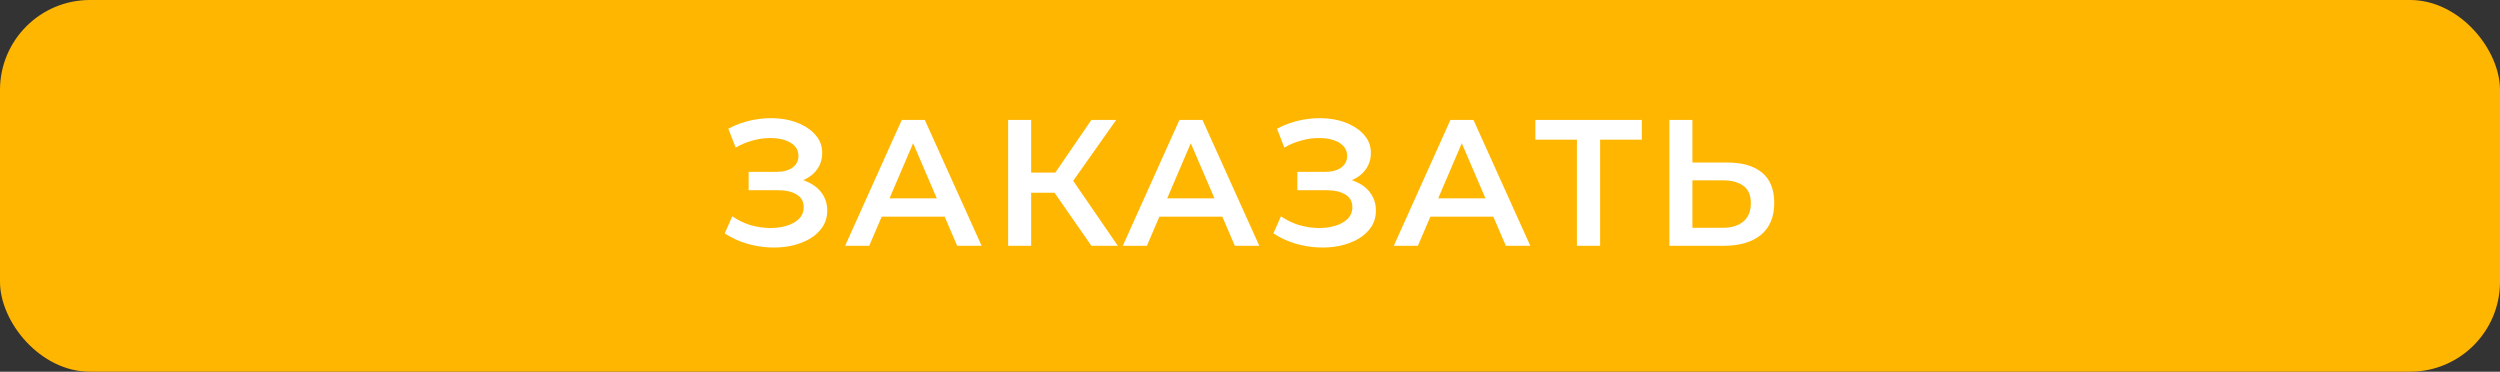
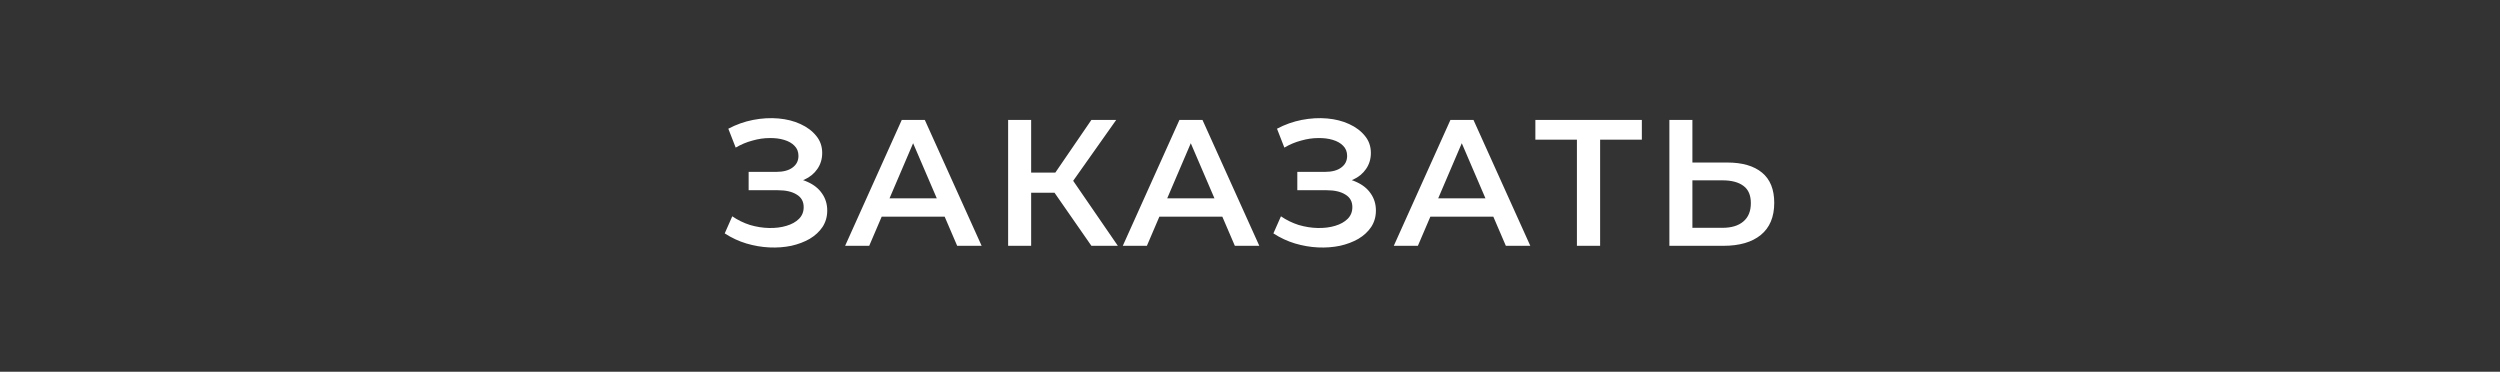
<svg xmlns="http://www.w3.org/2000/svg" width="417" height="62" viewBox="0 0 417 62" fill="none">
  <rect x="0" y="0" width="417" height="62" fill="#333333" stroke="none" />
-   <rect width="417" height="62" rx="15" fill="#FFB601" />
-   <path d="M120.883 38.93L122.143 36.08C123.043 36.7 124.023 37.18 125.083 37.52C126.163 37.84 127.233 38.01 128.293 38.03C129.353 38.05 130.313 37.93 131.173 37.67C132.053 37.41 132.753 37.02 133.273 36.5C133.793 35.98 134.053 35.33 134.053 34.55C134.053 33.61 133.663 32.91 132.883 32.45C132.123 31.97 131.083 31.73 129.763 31.73H124.873V28.67H129.463C130.643 28.67 131.553 28.43 132.193 27.95C132.853 27.47 133.183 26.82 133.183 26C133.183 25.32 132.963 24.76 132.523 24.32C132.103 23.88 131.523 23.55 130.783 23.33C130.063 23.11 129.243 23.01 128.323 23.03C127.423 23.03 126.483 23.17 125.503 23.45C124.523 23.71 123.593 24.1 122.713 24.62L121.483 21.47C122.803 20.77 124.183 20.28 125.623 20C127.083 19.72 128.493 19.64 129.853 19.76C131.213 19.88 132.433 20.19 133.513 20.69C134.613 21.19 135.493 21.85 136.153 22.67C136.813 23.47 137.143 24.42 137.143 25.52C137.143 26.52 136.873 27.41 136.333 28.19C135.813 28.95 135.093 29.54 134.173 29.96C133.253 30.38 132.183 30.59 130.963 30.59L131.113 29.63C132.493 29.63 133.693 29.87 134.713 30.35C135.753 30.81 136.553 31.45 137.113 32.27C137.693 33.09 137.983 34.04 137.983 35.12C137.983 36.14 137.723 37.05 137.203 37.85C136.683 38.63 135.973 39.29 135.073 39.83C134.173 40.35 133.143 40.74 131.983 41C130.823 41.24 129.603 41.33 128.323 41.27C127.043 41.21 125.763 40.99 124.483 40.61C123.223 40.23 122.023 39.67 120.883 38.93ZM140.966 41L150.416 20H154.256L163.736 41H159.656L151.526 22.07H153.086L144.986 41H140.966ZM145.316 36.14L146.366 33.08H157.706L158.756 36.14H145.316ZM182.046 41L174.936 30.77L178.086 28.82L186.456 41H182.046ZM168.156 41V20H171.996V41H168.156ZM170.826 32.15V28.79H177.906V32.15H170.826ZM178.446 30.95L174.876 30.47L182.046 20H186.186L178.446 30.95ZM187.282 41L196.732 20H200.572L210.052 41H205.972L197.842 22.07H199.402L191.302 41H187.282ZM191.632 36.14L192.682 33.08H204.022L205.072 36.14H191.632ZM212.402 38.93L213.662 36.08C214.562 36.7 215.542 37.18 216.602 37.52C217.682 37.84 218.752 38.01 219.812 38.03C220.872 38.05 221.832 37.93 222.692 37.67C223.572 37.41 224.272 37.02 224.792 36.5C225.312 35.98 225.572 35.33 225.572 34.55C225.572 33.61 225.182 32.91 224.402 32.45C223.642 31.97 222.602 31.73 221.282 31.73H216.392V28.67H220.982C222.162 28.67 223.072 28.43 223.712 27.95C224.372 27.47 224.702 26.82 224.702 26C224.702 25.32 224.482 24.76 224.042 24.32C223.622 23.88 223.042 23.55 222.302 23.33C221.582 23.11 220.762 23.01 219.842 23.03C218.942 23.03 218.002 23.17 217.022 23.45C216.042 23.71 215.112 24.1 214.232 24.62L213.002 21.47C214.322 20.77 215.702 20.28 217.142 20C218.602 19.72 220.012 19.64 221.372 19.76C222.732 19.88 223.952 20.19 225.032 20.69C226.132 21.19 227.012 21.85 227.672 22.67C228.332 23.47 228.662 24.42 228.662 25.52C228.662 26.52 228.392 27.41 227.852 28.19C227.332 28.95 226.612 29.54 225.692 29.96C224.772 30.38 223.702 30.59 222.482 30.59L222.632 29.63C224.012 29.63 225.212 29.87 226.232 30.35C227.272 30.81 228.072 31.45 228.632 32.27C229.212 33.09 229.502 34.04 229.502 35.12C229.502 36.14 229.242 37.05 228.722 37.85C228.202 38.63 227.492 39.29 226.592 39.83C225.692 40.35 224.662 40.74 223.502 41C222.342 41.24 221.122 41.33 219.842 41.27C218.562 41.21 217.282 40.99 216.002 40.61C214.742 40.23 213.542 39.67 212.402 38.93ZM232.484 41L241.934 20H245.774L255.254 41H251.174L243.044 22.07H244.604L236.504 41H232.484ZM236.834 36.14L237.884 33.08H249.224L250.274 36.14H236.834ZM263.03 41V22.34L263.96 23.3H256.1V20H273.86V23.3H266L266.9 22.34V41H263.03ZM288.113 27.11C290.613 27.11 292.543 27.67 293.903 28.79C295.263 29.91 295.943 31.59 295.943 33.83C295.943 36.19 295.193 37.98 293.693 39.2C292.213 40.4 290.143 41 287.483 41H278.453V20H282.293V27.11H288.113ZM287.303 38C288.803 38 289.963 37.65 290.783 36.95C291.623 36.25 292.043 35.23 292.043 33.89C292.043 32.57 291.633 31.61 290.813 31.01C289.993 30.39 288.823 30.08 287.303 30.08H282.293V38H287.303Z" fill="white" />
+   <path d="M120.883 38.93L122.143 36.08C123.043 36.7 124.023 37.18 125.083 37.52C126.163 37.84 127.233 38.01 128.293 38.03C129.353 38.05 130.313 37.93 131.173 37.67C132.053 37.41 132.753 37.02 133.273 36.5C133.793 35.98 134.053 35.33 134.053 34.55C134.053 33.61 133.663 32.91 132.883 32.45C132.123 31.97 131.083 31.73 129.763 31.73H124.873V28.67H129.463C130.643 28.67 131.553 28.43 132.193 27.95C132.853 27.47 133.183 26.82 133.183 26C133.183 25.32 132.963 24.76 132.523 24.32C132.103 23.88 131.523 23.55 130.783 23.33C130.063 23.11 129.243 23.01 128.323 23.03C127.423 23.03 126.483 23.17 125.503 23.45C124.523 23.71 123.593 24.1 122.713 24.62L121.483 21.47C122.803 20.77 124.183 20.28 125.623 20C127.083 19.72 128.493 19.64 129.853 19.76C131.213 19.88 132.433 20.19 133.513 20.69C134.613 21.19 135.493 21.85 136.153 22.67C136.813 23.47 137.143 24.42 137.143 25.52C137.143 26.52 136.873 27.41 136.333 28.19C135.813 28.95 135.093 29.54 134.173 29.96C133.253 30.38 132.183 30.59 130.963 30.59L131.113 29.63C132.493 29.63 133.693 29.87 134.713 30.35C135.753 30.81 136.553 31.45 137.113 32.27C137.693 33.09 137.983 34.04 137.983 35.12C137.983 36.14 137.723 37.05 137.203 37.85C136.683 38.63 135.973 39.29 135.073 39.83C134.173 40.35 133.143 40.74 131.983 41C130.823 41.24 129.603 41.33 128.323 41.27C127.043 41.21 125.763 40.99 124.483 40.61C123.223 40.23 122.023 39.67 120.883 38.93ZM140.966 41L150.416 20H154.256L163.736 41H159.656L151.526 22.07H153.086L144.986 41ZM145.316 36.14L146.366 33.08H157.706L158.756 36.14H145.316ZM182.046 41L174.936 30.77L178.086 28.82L186.456 41H182.046ZM168.156 41V20H171.996V41H168.156ZM170.826 32.15V28.79H177.906V32.15H170.826ZM178.446 30.95L174.876 30.47L182.046 20H186.186L178.446 30.95ZM187.282 41L196.732 20H200.572L210.052 41H205.972L197.842 22.07H199.402L191.302 41H187.282ZM191.632 36.14L192.682 33.08H204.022L205.072 36.14H191.632ZM212.402 38.93L213.662 36.08C214.562 36.7 215.542 37.18 216.602 37.52C217.682 37.84 218.752 38.01 219.812 38.03C220.872 38.05 221.832 37.93 222.692 37.67C223.572 37.41 224.272 37.02 224.792 36.5C225.312 35.98 225.572 35.33 225.572 34.55C225.572 33.61 225.182 32.91 224.402 32.45C223.642 31.97 222.602 31.73 221.282 31.73H216.392V28.67H220.982C222.162 28.67 223.072 28.43 223.712 27.95C224.372 27.47 224.702 26.82 224.702 26C224.702 25.32 224.482 24.76 224.042 24.32C223.622 23.88 223.042 23.55 222.302 23.33C221.582 23.11 220.762 23.01 219.842 23.03C218.942 23.03 218.002 23.17 217.022 23.45C216.042 23.71 215.112 24.1 214.232 24.62L213.002 21.47C214.322 20.77 215.702 20.28 217.142 20C218.602 19.72 220.012 19.64 221.372 19.76C222.732 19.88 223.952 20.19 225.032 20.69C226.132 21.19 227.012 21.85 227.672 22.67C228.332 23.47 228.662 24.42 228.662 25.52C228.662 26.52 228.392 27.41 227.852 28.19C227.332 28.95 226.612 29.54 225.692 29.96C224.772 30.38 223.702 30.59 222.482 30.59L222.632 29.63C224.012 29.63 225.212 29.87 226.232 30.35C227.272 30.81 228.072 31.45 228.632 32.27C229.212 33.09 229.502 34.04 229.502 35.12C229.502 36.14 229.242 37.05 228.722 37.85C228.202 38.63 227.492 39.29 226.592 39.83C225.692 40.35 224.662 40.74 223.502 41C222.342 41.24 221.122 41.33 219.842 41.27C218.562 41.21 217.282 40.99 216.002 40.61C214.742 40.23 213.542 39.67 212.402 38.93ZM232.484 41L241.934 20H245.774L255.254 41H251.174L243.044 22.07H244.604L236.504 41H232.484ZM236.834 36.14L237.884 33.08H249.224L250.274 36.14H236.834ZM263.03 41V22.34L263.96 23.3H256.1V20H273.86V23.3H266L266.9 22.34V41H263.03ZM288.113 27.11C290.613 27.11 292.543 27.67 293.903 28.79C295.263 29.91 295.943 31.59 295.943 33.83C295.943 36.19 295.193 37.98 293.693 39.2C292.213 40.4 290.143 41 287.483 41H278.453V20H282.293V27.11H288.113ZM287.303 38C288.803 38 289.963 37.65 290.783 36.95C291.623 36.25 292.043 35.23 292.043 33.89C292.043 32.57 291.633 31.61 290.813 31.01C289.993 30.39 288.823 30.08 287.303 30.08H282.293V38H287.303Z" fill="white" />
</svg>